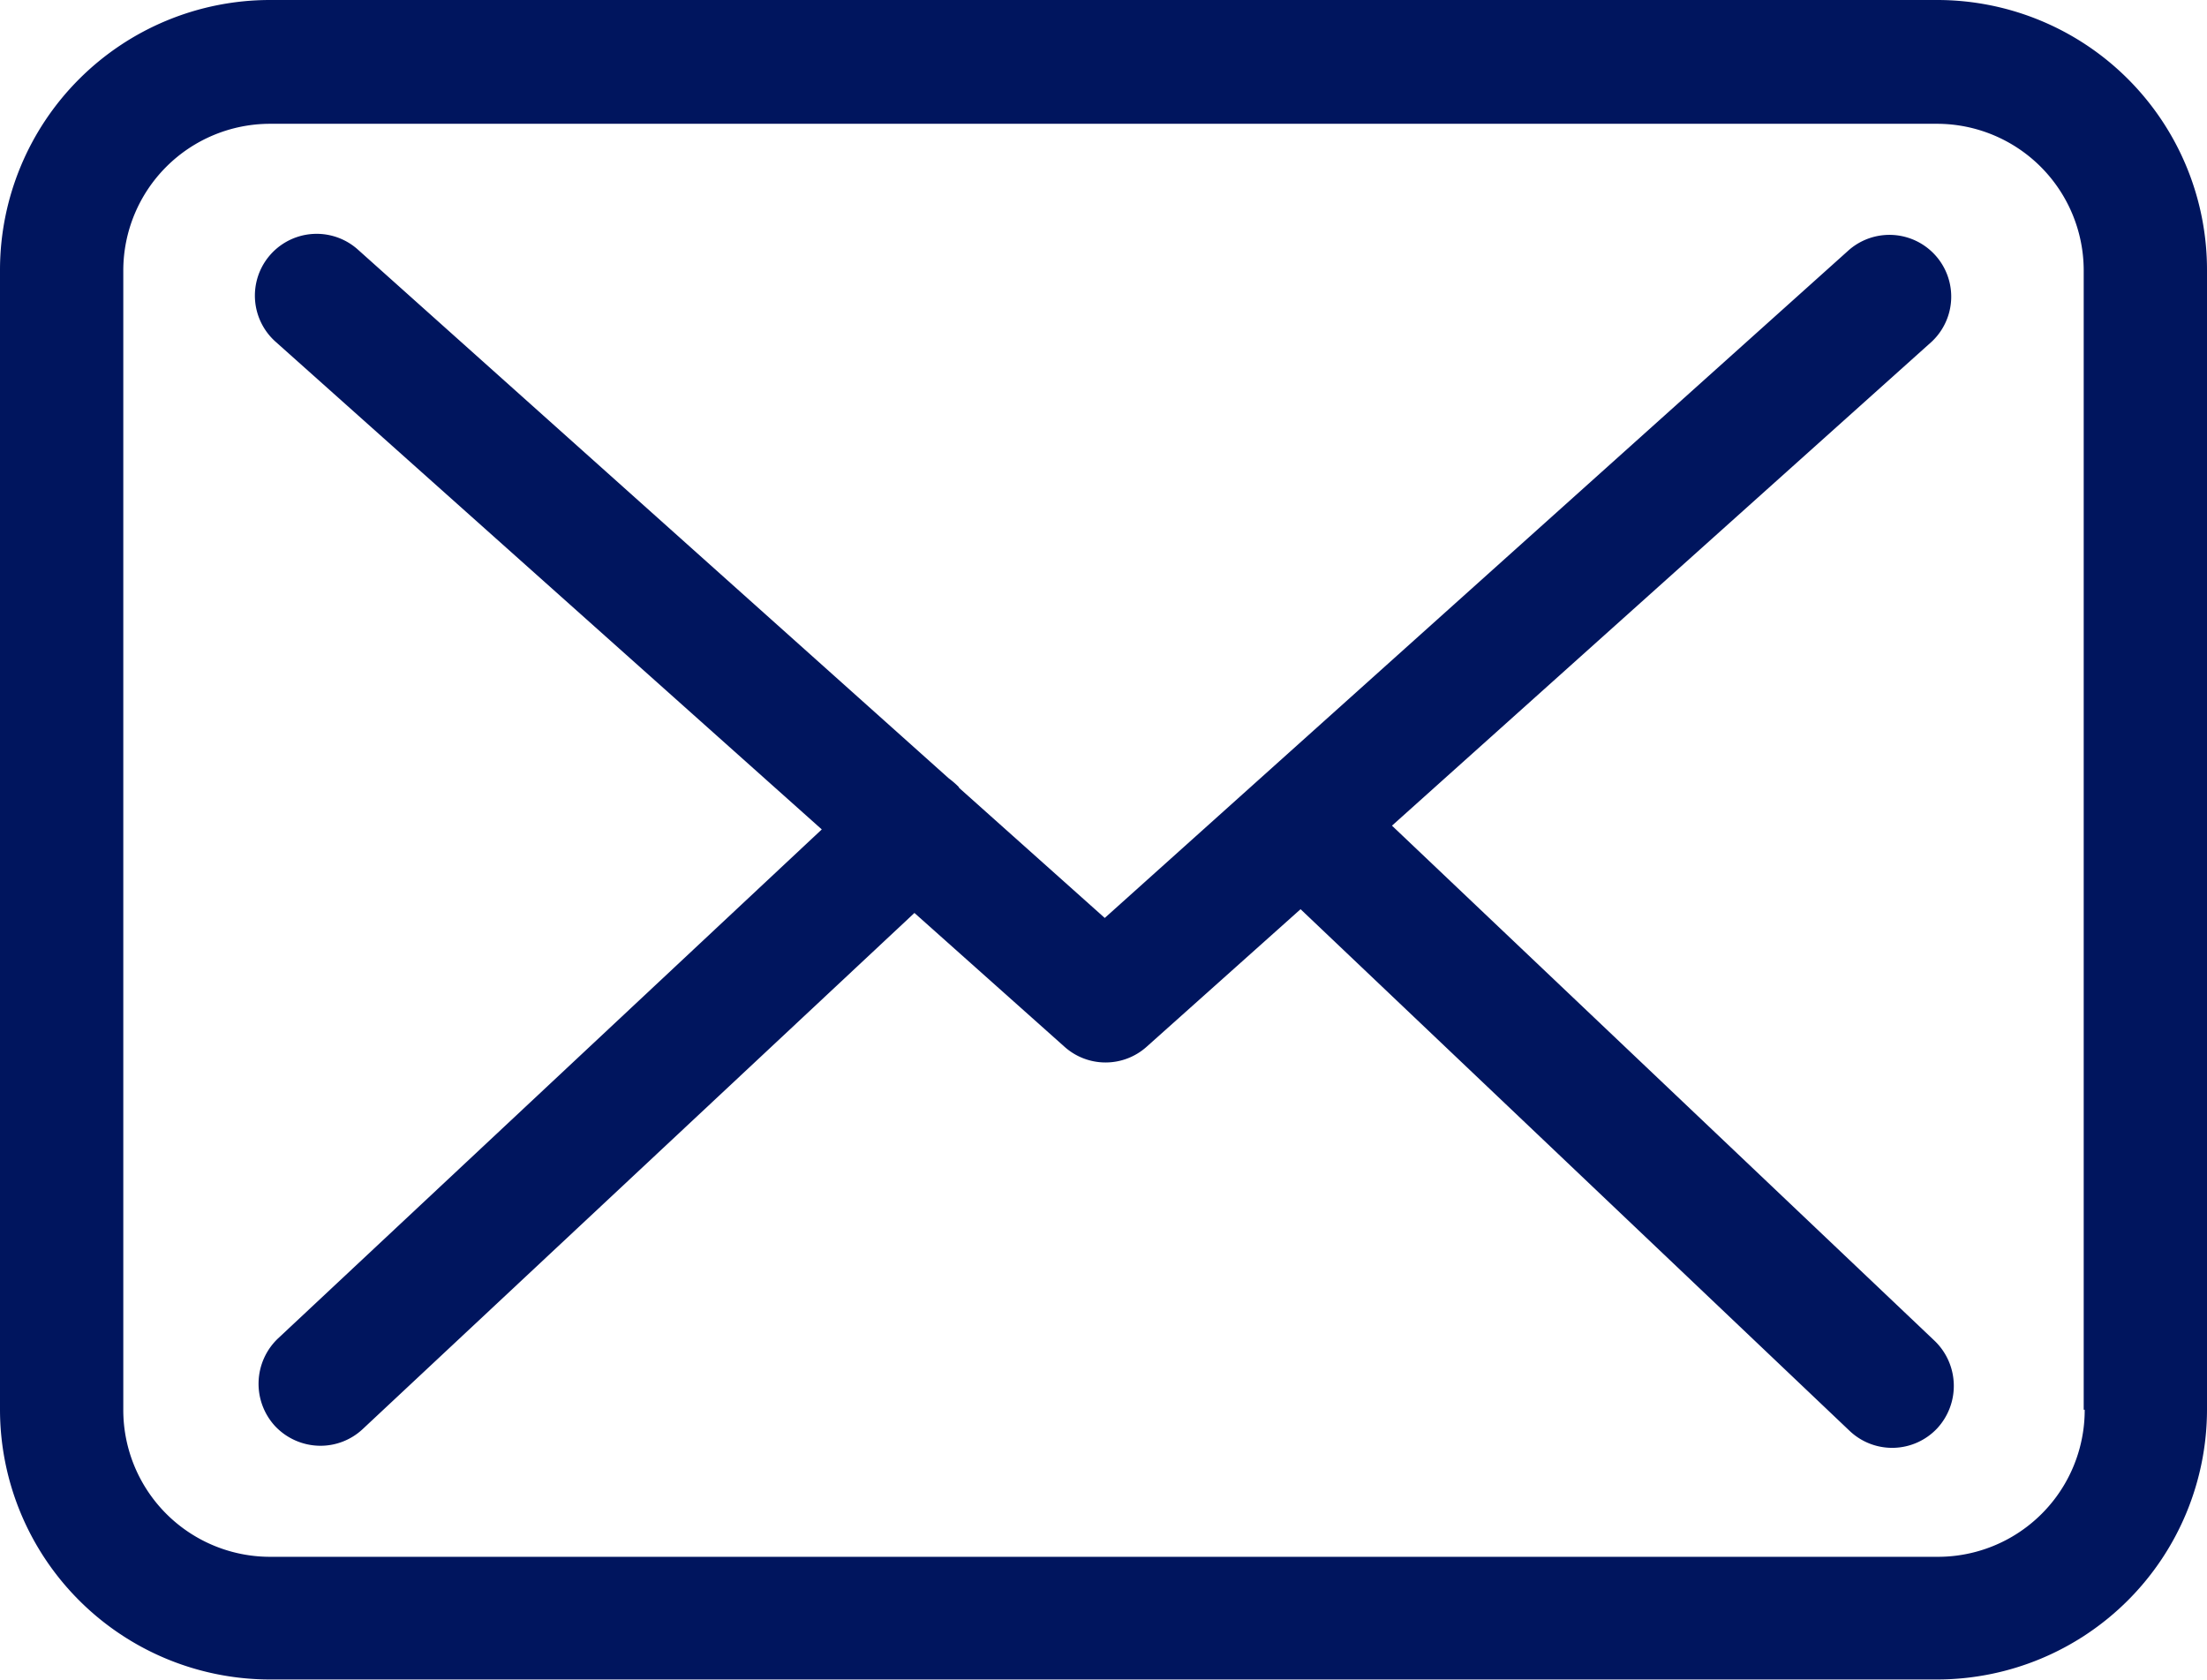
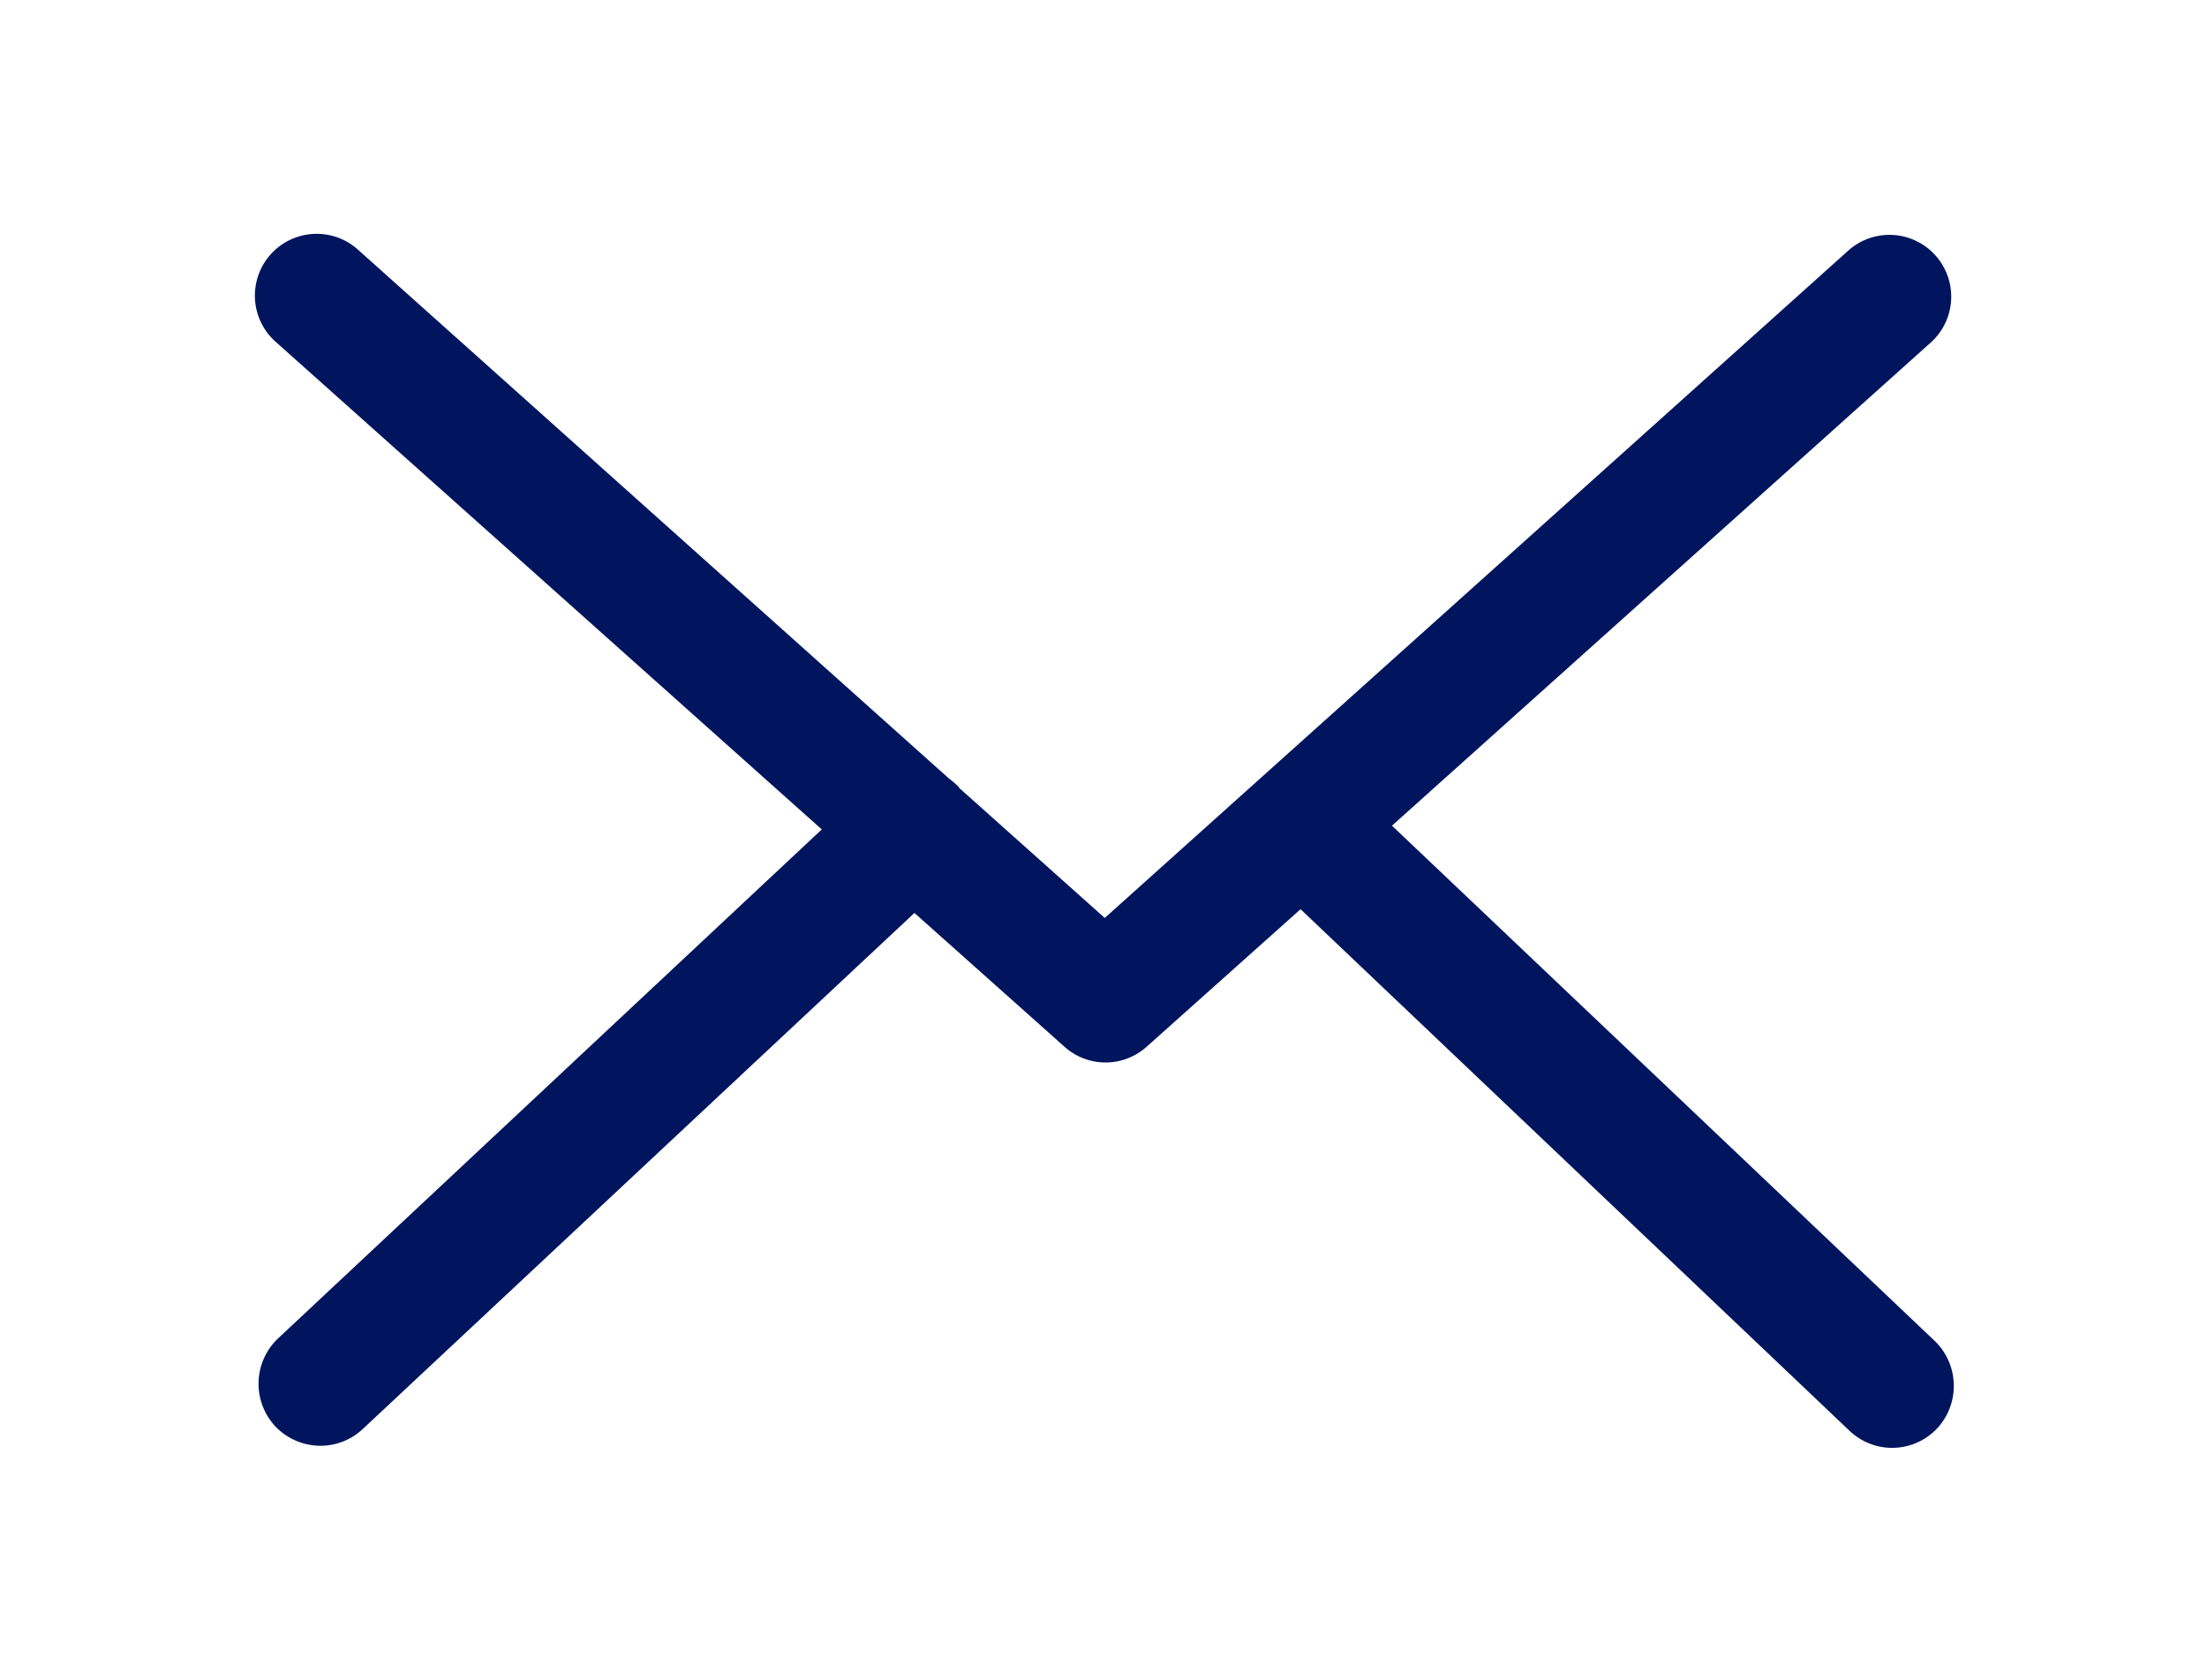
<svg xmlns="http://www.w3.org/2000/svg" width="17.65" height="13.432" viewBox="0 0 17.65 13.432">
  <g id="Group_1772" data-name="Group 1772" transform="translate(0 -57.75)">
-     <path id="Path_9501" data-name="Path 9501" d="M15.5,57.75H2.158A2.16,2.16,0,0,0,0,59.908v9.115a2.16,2.16,0,0,0,2.158,2.158H15.492a2.16,2.16,0,0,0,2.158-2.158V59.912A2.158,2.158,0,0,0,15.5,57.75Zm1.172,11.274A1.174,1.174,0,0,1,15.5,70.2H2.158A1.174,1.174,0,0,1,.986,69.024V59.912A1.174,1.174,0,0,1,2.158,58.74H15.492a1.174,1.174,0,0,1,1.172,1.172v9.112Z" transform="translate(0 0)" fill="#00155e" />
    <path id="Path_9502" data-name="Path 9502" d="M64.848,113.637l4.317-3.871a.494.494,0,0,0-.661-.734l-5.953,5.343-1.161-1.037s-.007-.007-.007-.011a.731.731,0,0,0-.08-.069l-4.726-4.229a.494.494,0,1,0-.657.738l4.368,3.9-4.35,4.072a.5.5,0,0,0-.022.7.5.5,0,0,0,.362.157.494.494,0,0,0,.336-.131l4.415-4.13,1.2,1.07a.492.492,0,0,0,.657,0l1.231-1.1,4.39,4.171a.494.494,0,0,0,.7-.018.5.5,0,0,0-.018-.7Z" transform="translate(-53.716 -49.284)" fill="#00155e" />
  </g>
</svg>